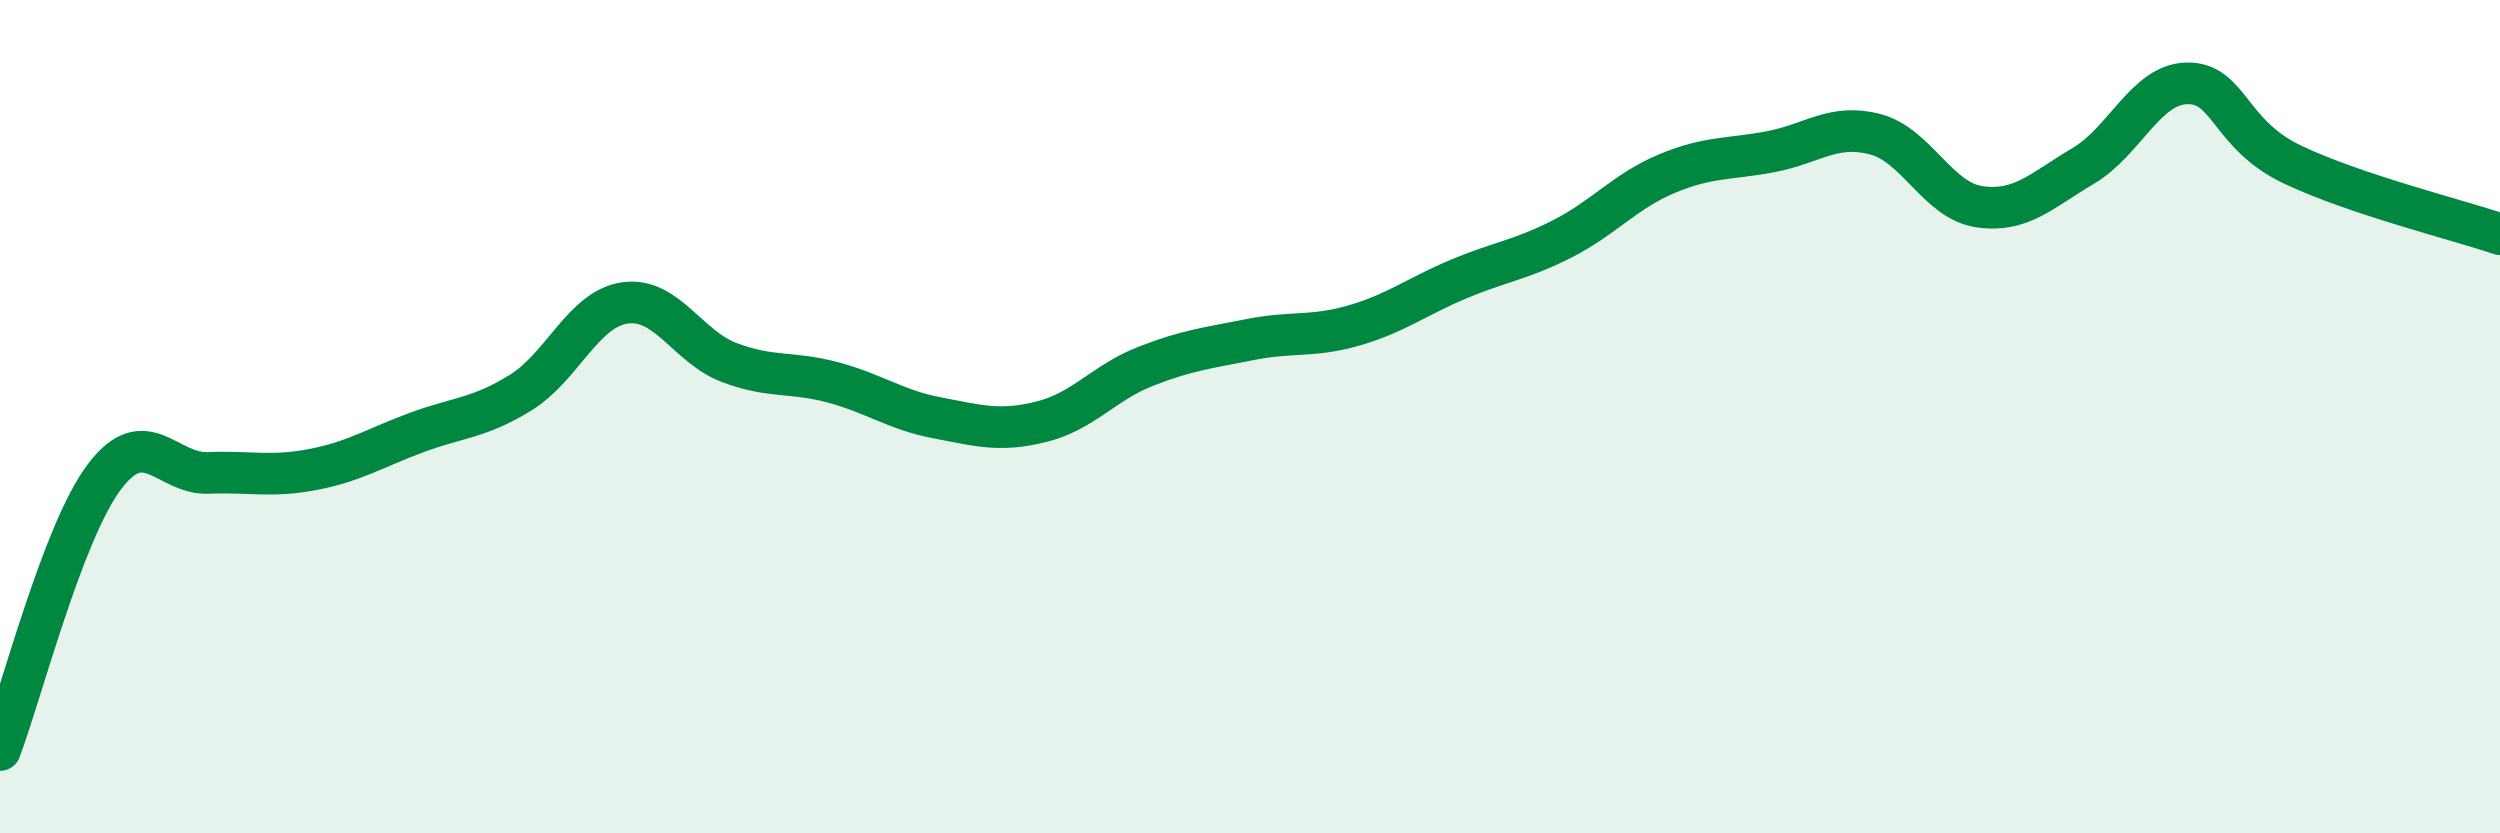
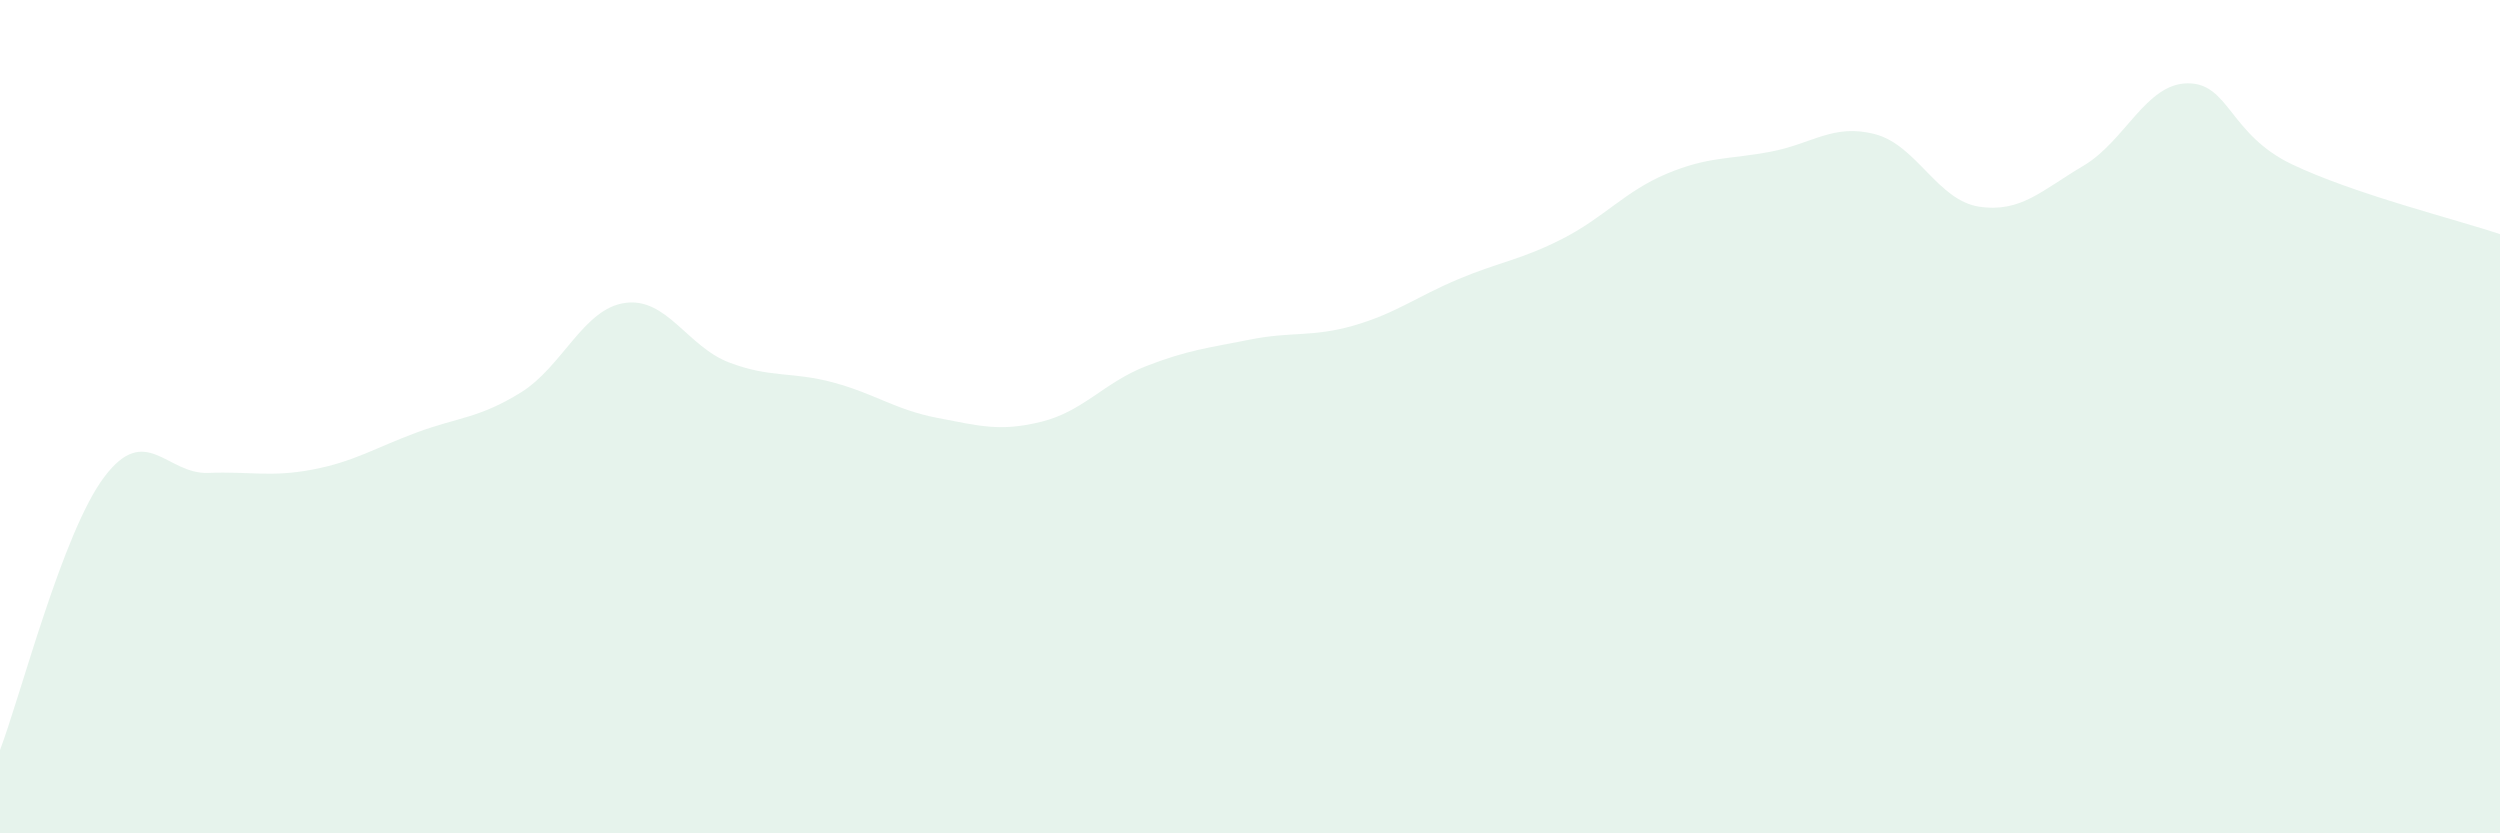
<svg xmlns="http://www.w3.org/2000/svg" width="60" height="20" viewBox="0 0 60 20">
  <path d="M 0,18 C 0.5,16.69 1.5,12.78 2.5,11.45 C 3.5,10.12 4,11.39 5,11.35 C 6,11.31 6.5,11.46 7.5,11.27 C 8.5,11.08 9,10.75 10,10.38 C 11,10.01 11.5,10.04 12.5,9.42 C 13.5,8.8 14,7.41 15,7.27 C 16,7.13 16.5,8.32 17.5,8.7 C 18.5,9.08 19,8.91 20,9.18 C 21,9.45 21.5,9.84 22.5,10.03 C 23.5,10.22 24,10.37 25,10.12 C 26,9.87 26.5,9.18 27.5,8.79 C 28.5,8.4 29,8.35 30,8.15 C 31,7.95 31.5,8.1 32.5,7.81 C 33.5,7.52 34,7.12 35,6.7 C 36,6.28 36.5,6.24 37.5,5.73 C 38.5,5.22 39,4.59 40,4.17 C 41,3.75 41.5,3.83 42.5,3.64 C 43.5,3.45 44,2.96 45,3.22 C 46,3.48 46.5,4.81 47.5,4.96 C 48.5,5.11 49,4.57 50,3.98 C 51,3.39 51.5,2.01 52.5,2 C 53.5,1.99 53.5,3.22 55,3.94 C 56.5,4.66 59,5.28 60,5.62L60 20L0 20Z" fill="#008740" opacity="0.1" stroke-linecap="round" stroke-linejoin="round" />
-   <path d="M 0,18 C 0.5,16.69 1.5,12.78 2.5,11.45 C 3.5,10.12 4,11.39 5,11.35 C 6,11.31 6.5,11.46 7.5,11.27 C 8.5,11.08 9,10.75 10,10.38 C 11,10.01 11.5,10.04 12.5,9.42 C 13.5,8.8 14,7.41 15,7.27 C 16,7.13 16.5,8.32 17.5,8.7 C 18.5,9.08 19,8.91 20,9.18 C 21,9.45 21.5,9.84 22.5,10.03 C 23.5,10.22 24,10.37 25,10.12 C 26,9.87 26.5,9.18 27.5,8.79 C 28.5,8.4 29,8.35 30,8.15 C 31,7.95 31.5,8.1 32.5,7.81 C 33.5,7.52 34,7.12 35,6.7 C 36,6.28 36.5,6.24 37.5,5.73 C 38.5,5.22 39,4.59 40,4.17 C 41,3.75 41.5,3.83 42.5,3.64 C 43.5,3.45 44,2.96 45,3.22 C 46,3.48 46.5,4.81 47.5,4.96 C 48.5,5.11 49,4.57 50,3.98 C 51,3.39 51.5,2.01 52.5,2 C 53.5,1.99 53.5,3.22 55,3.94 C 56.5,4.66 59,5.28 60,5.62" stroke="#008740" stroke-width="1" fill="none" stroke-linecap="round" stroke-linejoin="round" />
</svg>